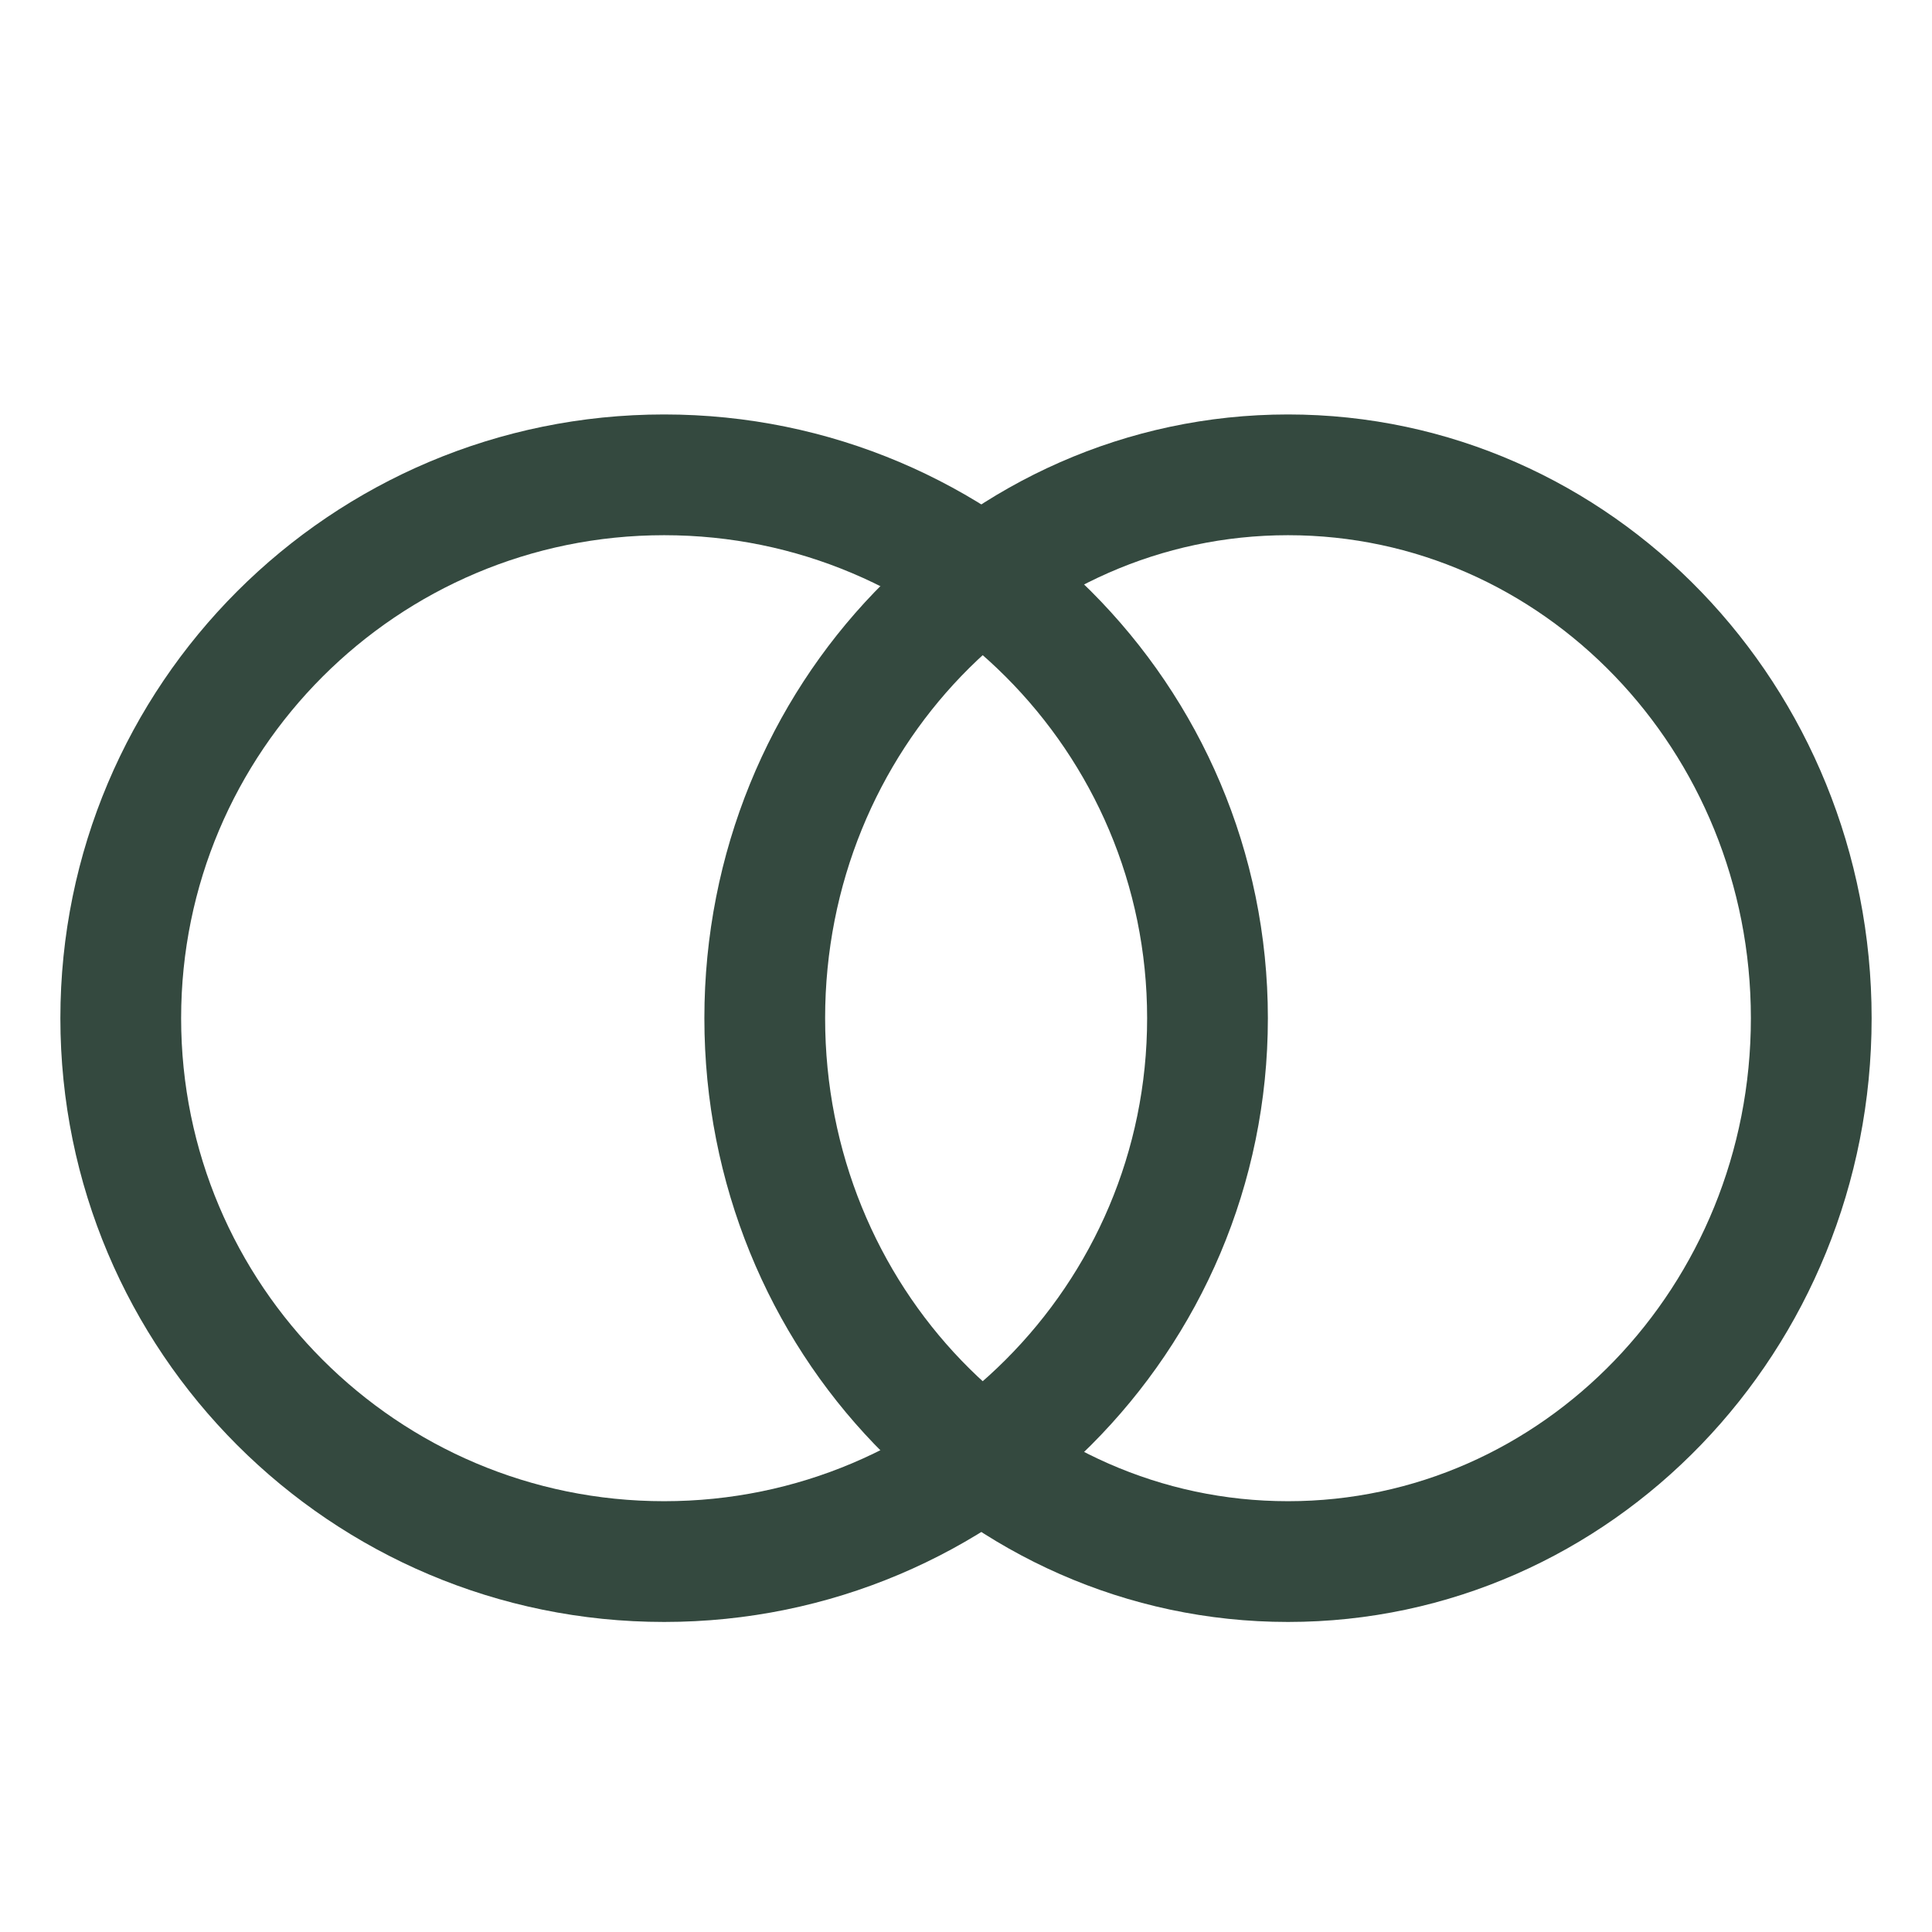
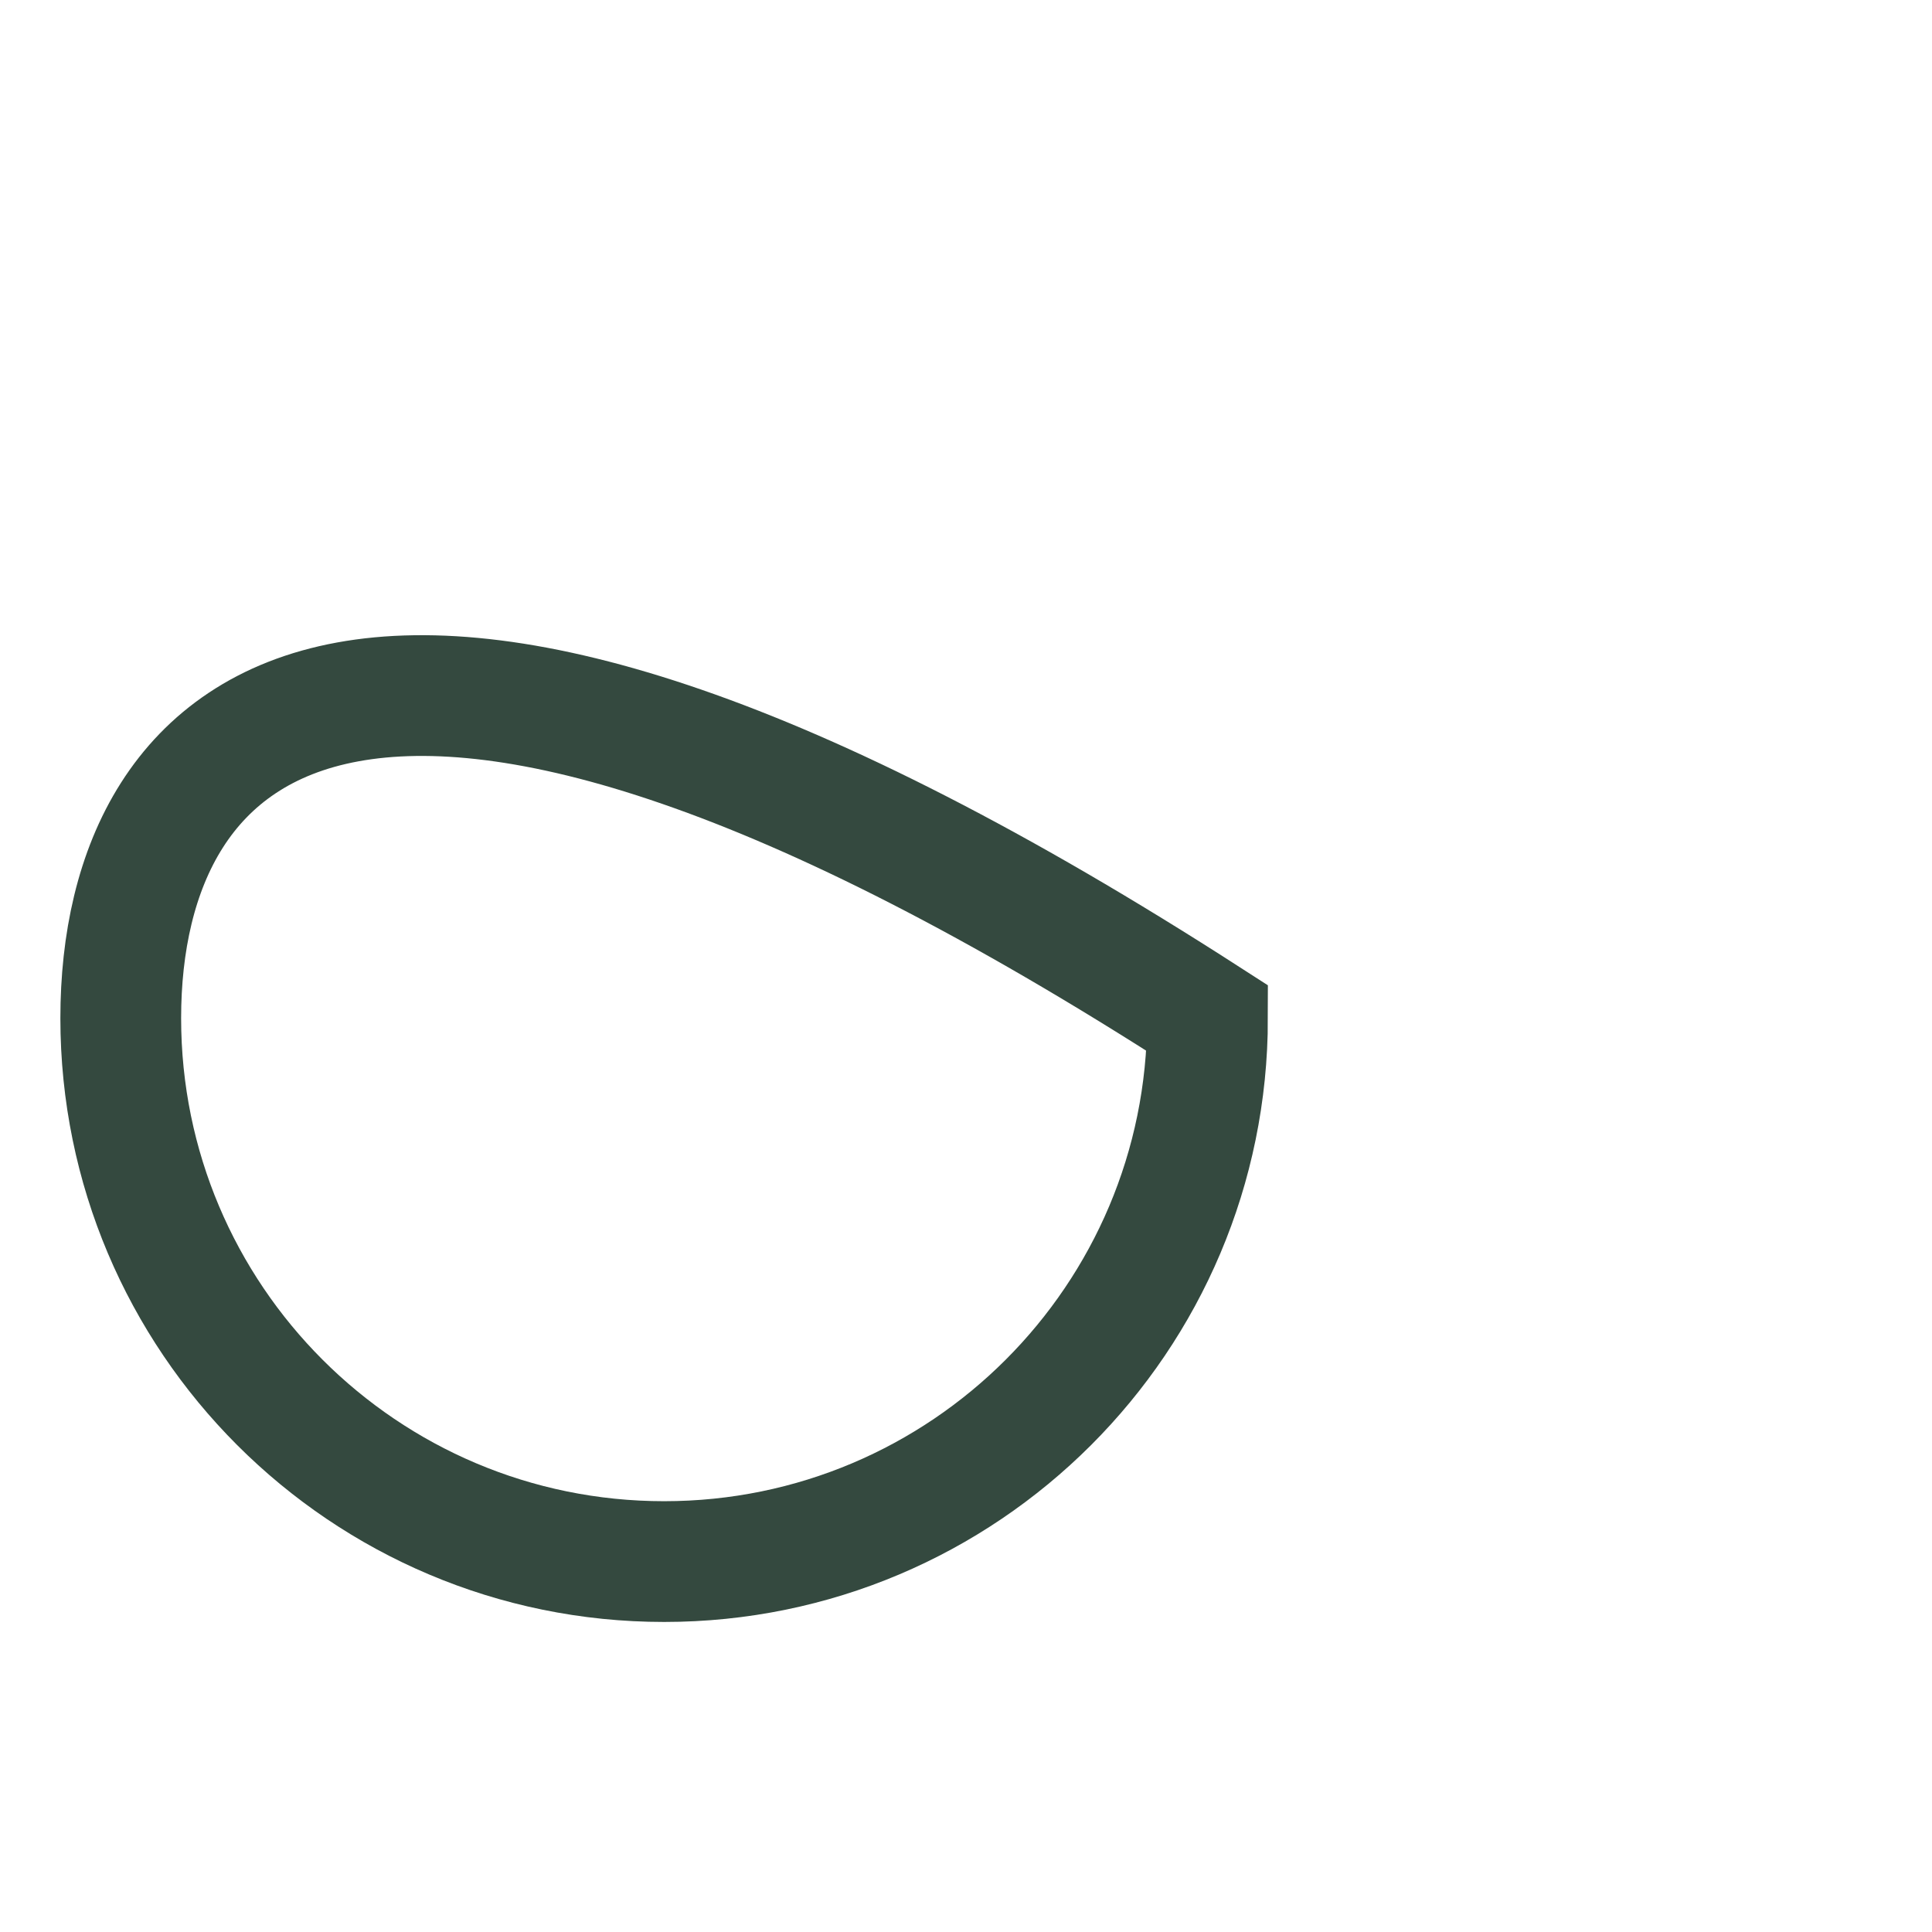
<svg xmlns="http://www.w3.org/2000/svg" width="48" height="48" viewBox="0 0 48 48" fill="none">
-   <path d="M16.5 38.797C23.956 38.797 30 32.753 30 25.297C30 17.841 23.956 11.797 16.5 11.797C9.044 11.797 3 17.841 3 25.297C3 32.753 9.044 38.797 16.5 38.797Z" stroke="#34493F" stroke-width="3" />
-   <path d="M32 38.797C39.18 38.797 45 32.753 45 25.297C45 17.841 39.18 11.797 32 11.797C24.82 11.797 19 17.841 19 25.297C19 32.753 24.82 38.797 32 38.797Z" stroke="#34493F" stroke-width="3" />
+   <path d="M16.5 38.797C23.956 38.797 30 32.753 30 25.297C9.044 11.797 3 17.841 3 25.297C3 32.753 9.044 38.797 16.5 38.797Z" stroke="#34493F" stroke-width="3" />
</svg>